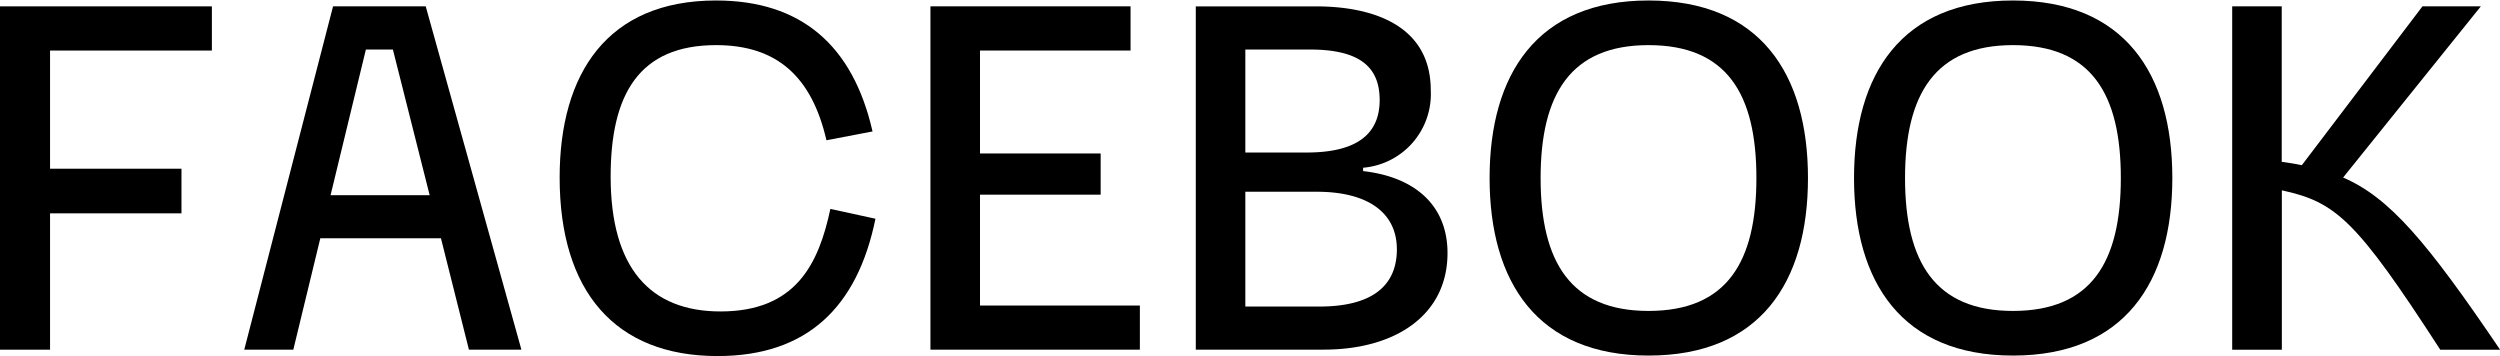
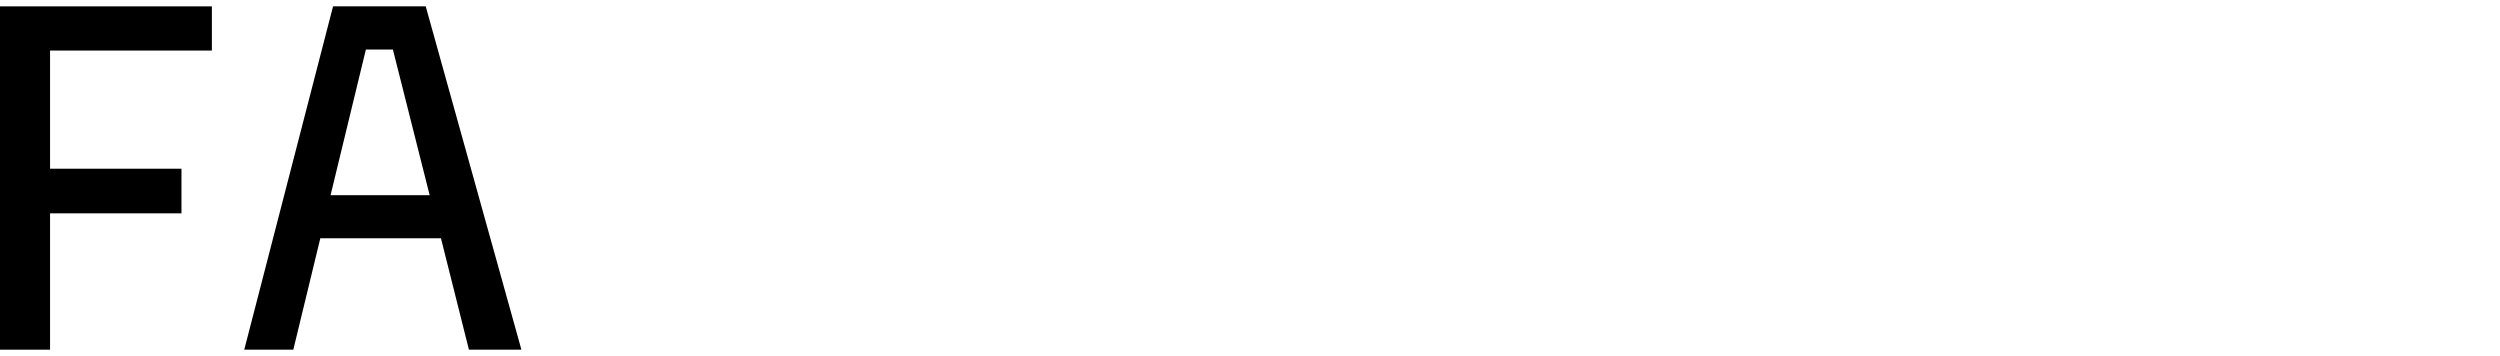
<svg xmlns="http://www.w3.org/2000/svg" width="148.094" height="21.092" viewBox="0 0 148.094 21.092">
  <defs>
    <clipPath id="a">
-       <rect width="148.094" height="21.092" transform="translate(0 0)" fill="none" />
-     </clipPath>
+       </clipPath>
  </defs>
  <path d="M0,.377V20.714H2.965V12.638H10.75V9.994H2.965v-7h9.586V.377Z" />
  <path d="M21.674,2.934h1.6l2.178,8.628H19.582ZM19.729.377l-5.26,20.337h2.906l1.6-6.6h7.146l1.657,6.6h3.109L25.219.377Z" />
  <g clip-path="url(#a)">
-     <path d="M33.152,10.517C33.152,4.358,35.97.029,42.42.029c5.025,0,8.105,2.644,9.267,7.758l-2.73.522c-.871-3.776-2.936-5.636-6.537-5.636-4.561,0-6.247,2.906-6.247,7.786,0,5.4,2.325,7.99,6.508,7.99,4.446,0,5.811-2.789,6.508-6.073l2.672.581c-1.074,5.259-4.066,8.135-9.354,8.135-6.072,0-9.355-3.835-9.355-10.575" />
+     <path d="M33.152,10.517c5.025,0,8.105,2.644,9.267,7.758l-2.73.522c-.871-3.776-2.936-5.636-6.537-5.636-4.561,0-6.247,2.906-6.247,7.786,0,5.4,2.325,7.99,6.508,7.99,4.446,0,5.811-2.789,6.508-6.073l2.672.581c-1.074,5.259-4.066,8.135-9.354,8.135-6.072,0-9.355-3.835-9.355-10.575" />
    <path d="M55.117.377H66.971V2.992H58.053v6.1H65.2v2.44H58.053V18.1h9.47v2.615H55.117Z" />
    <path d="M70.836.378h7.119c3.486,0,6.8,1.191,6.8,4.968a4.378,4.378,0,0,1-4.008,4.59v.2c3.108.349,5,2.063,5,4.852,0,3.661-3.051,5.724-7.349,5.724H70.836ZM77.4,9.035c2.528,0,4.328-.784,4.328-3.108,0-1.918-1.132-2.993-4.125-2.993H73.771v6.1Zm5.346,5.724c0-2.092-1.627-3.4-4.736-3.4H73.771v6.8h4.387c2.875,0,4.59-1.046,4.59-3.4" />
    <path d="M88.24,10.546C88.24,4.387,91.059.029,97.654.029S107.1,4.358,107.1,10.546s-2.848,10.517-9.442,10.517S88.24,16.7,88.24,10.546m15.805,0c0-4.968-1.742-7.873-6.391-7.873-4.589,0-6.392,2.876-6.392,7.873s1.8,7.873,6.392,7.873c4.649,0,6.391-2.905,6.391-7.873" />
    <path d="M109.828,10.546c0-6.159,2.819-10.517,9.414-10.517s9.442,4.329,9.442,10.517-2.848,10.517-9.442,10.517-9.414-4.358-9.414-10.517m15.805,0c0-4.968-1.742-7.873-6.391-7.873-4.589,0-6.392,2.876-6.392,7.873s1.8,7.873,6.392,7.873c4.649,0,6.391-2.905,6.391-7.873" />
    <path d="M132.23.377h2.934V9.586c.406.059.814.117,1.191.2L143.5.377h3.458L138.8,10.516c2.76,1.192,4.967,3.806,9.3,10.2h-3.545c-5-7.728-6.189-8.745-9.384-9.442v9.442H132.23Z" />
  </g>
</svg>